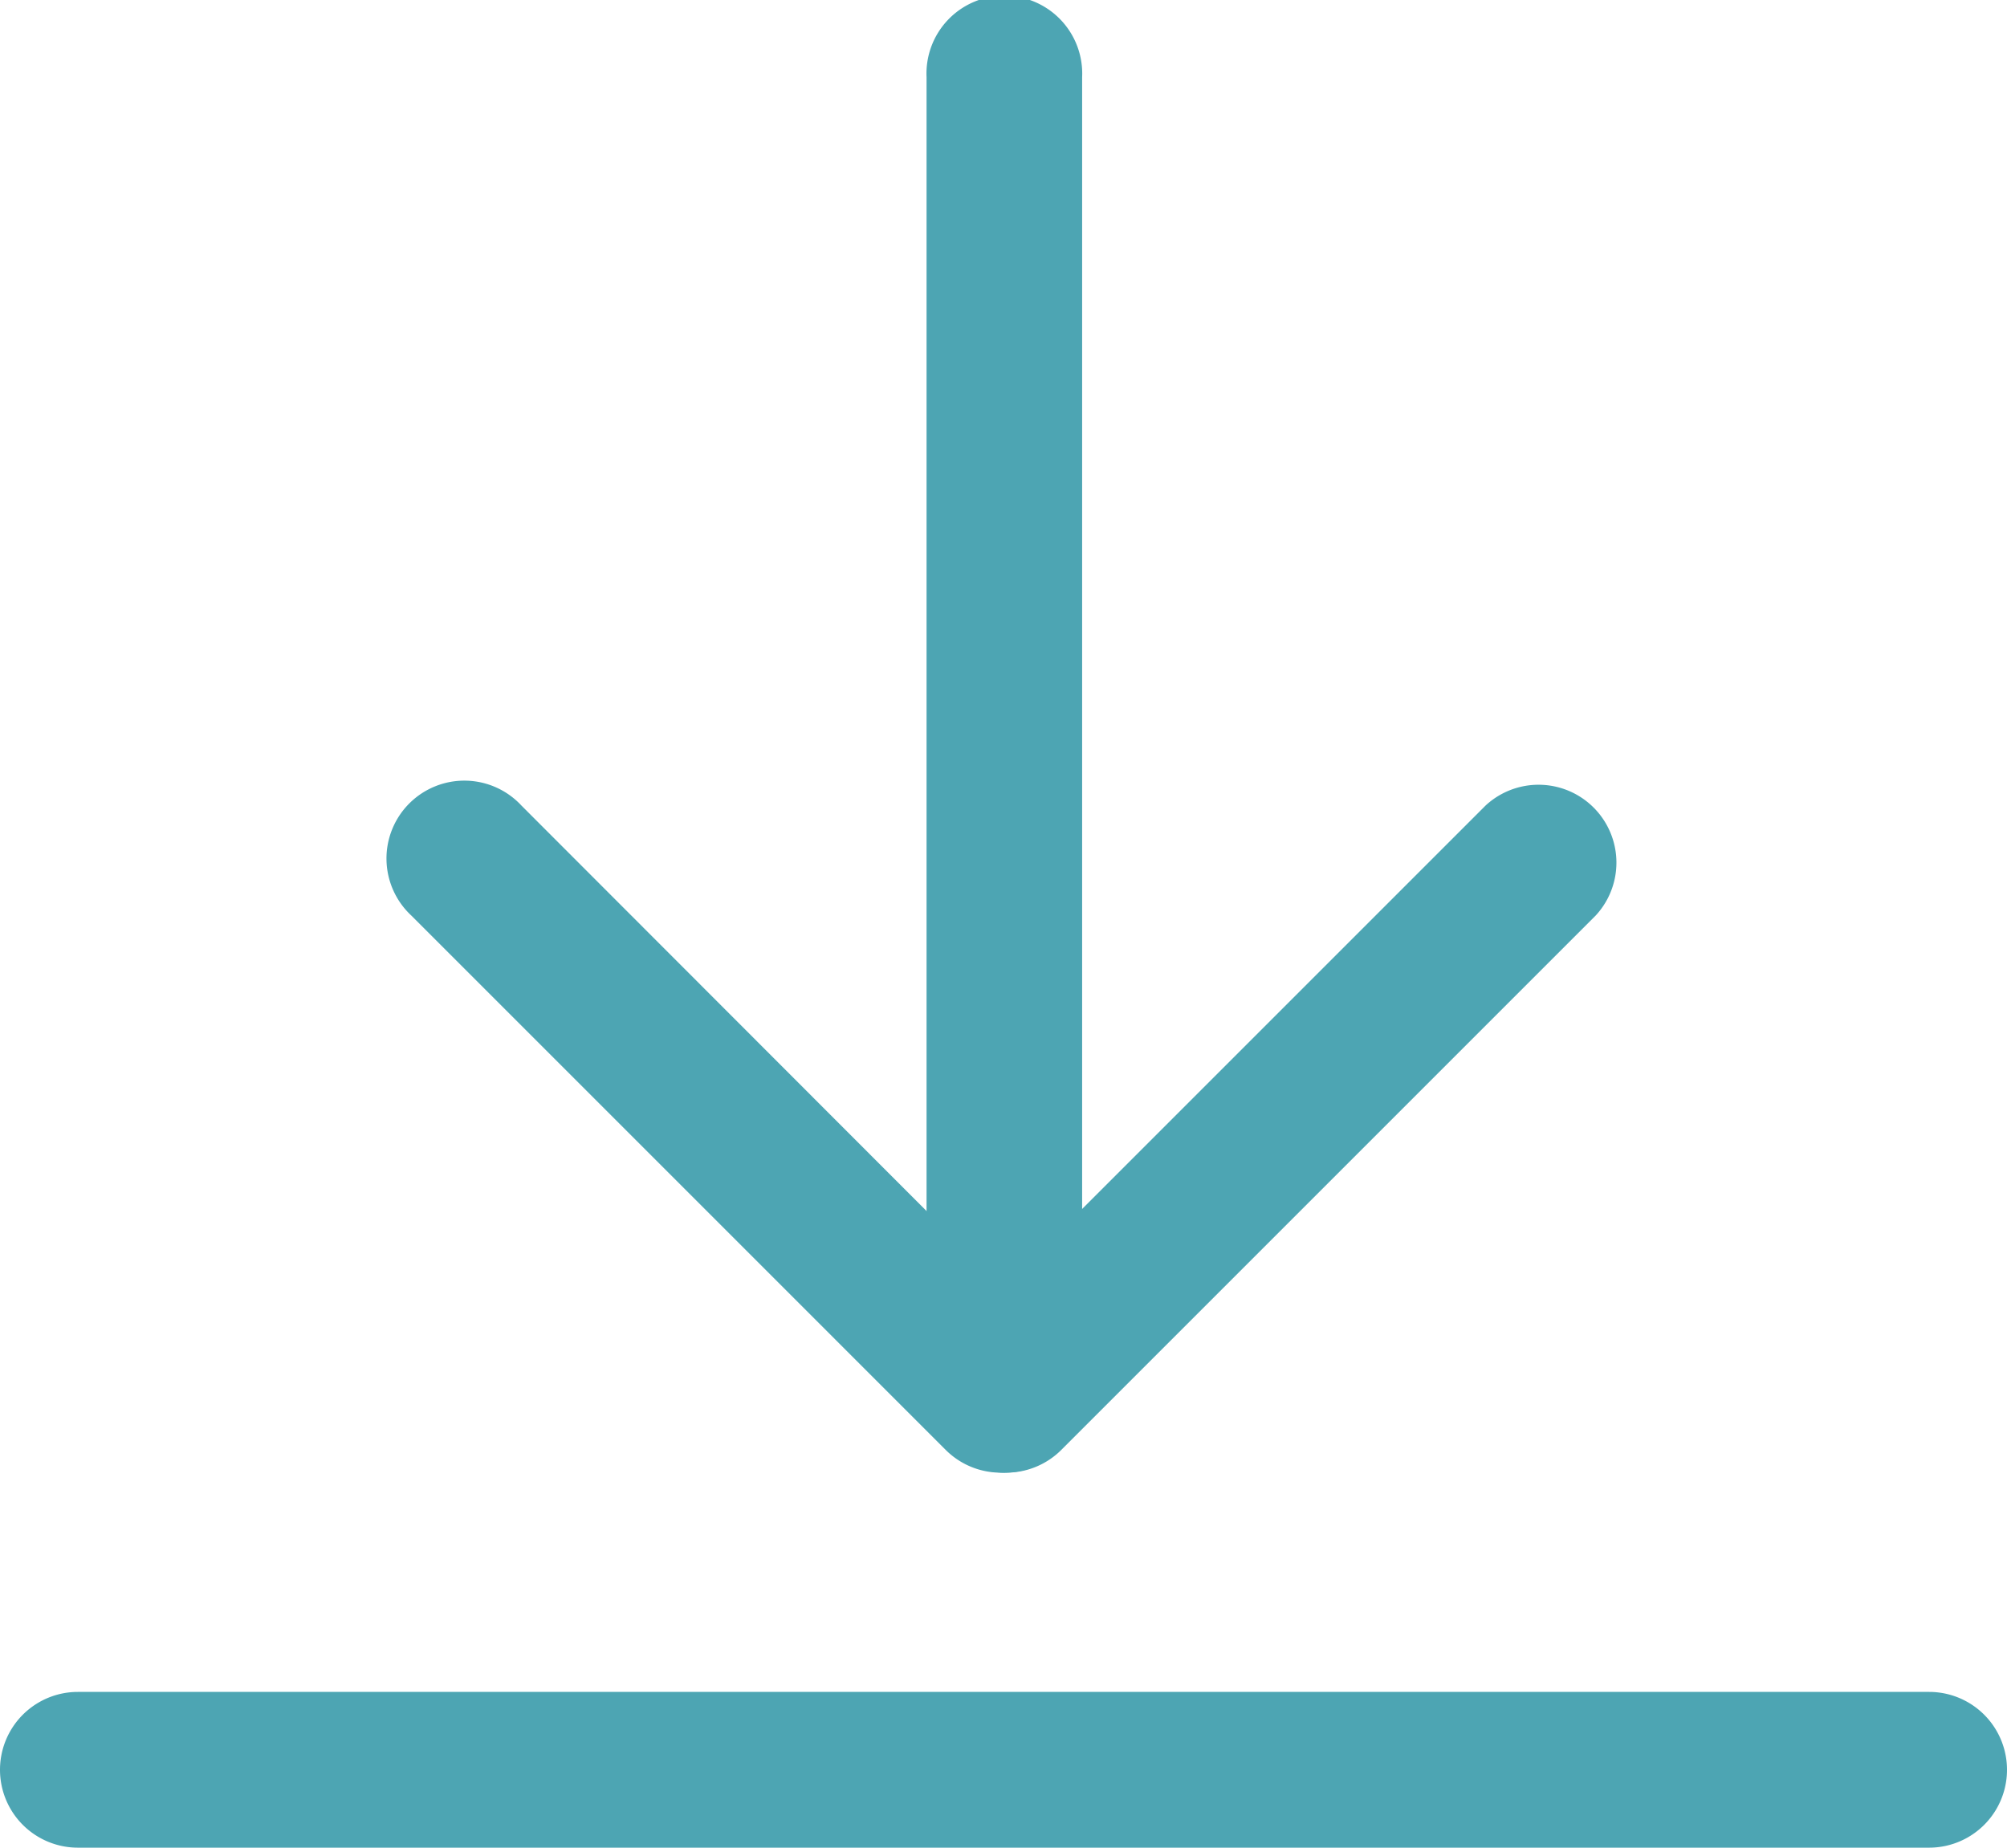
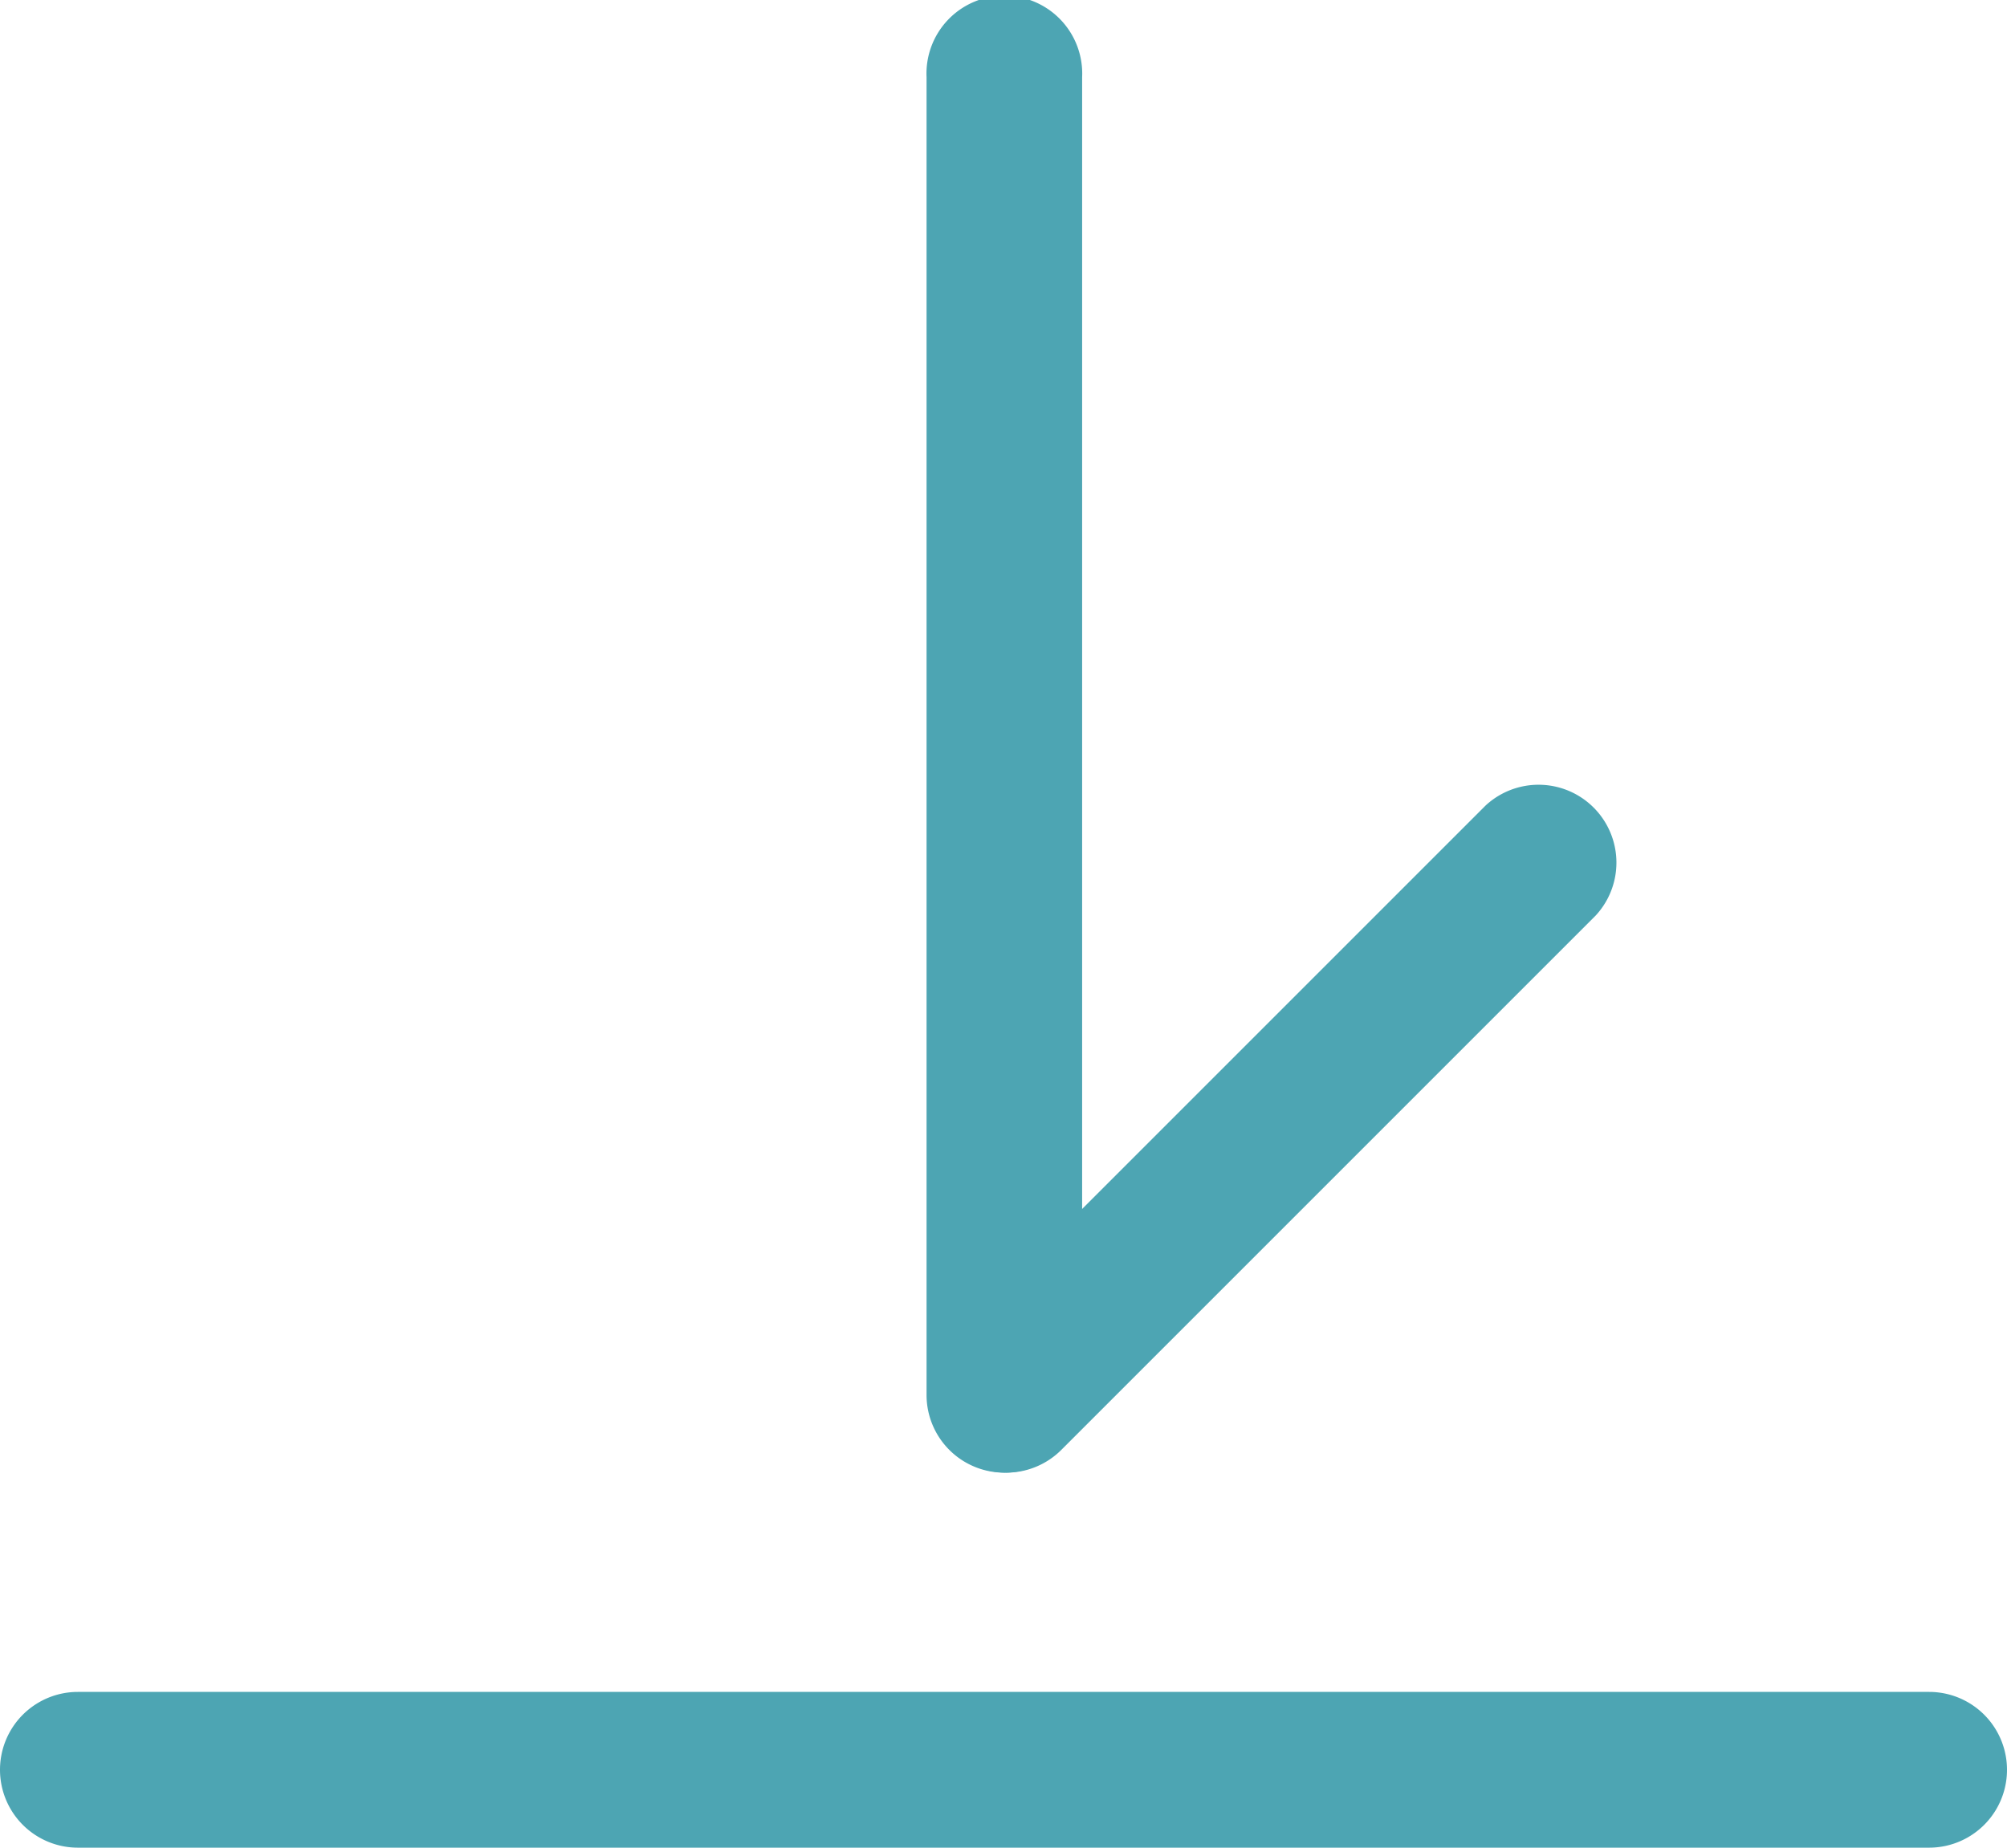
<svg xmlns="http://www.w3.org/2000/svg" id="Download" viewBox="0 0 118.81 109.38">
  <defs>
    <style>.cls-1{fill:#4da5b3;}</style>
  </defs>
-   <path class="cls-1" d="M475.74,352.33H366.15a4.61,4.61,0,1,1,0-9.22H475.74a4.61,4.61,0,0,1,0,9.22Z" transform="translate(-361.54 -242.95)" />
+   <path class="cls-1" d="M475.74,352.33H366.15a4.61,4.61,0,1,1,0-9.22H475.74a4.61,4.61,0,0,1,0,9.22" transform="translate(-361.54 -242.95)" />
  <path class="cls-1" d="M421,330.13a4.6,4.6,0,0,1-4.61-4.61v-78a4.61,4.61,0,1,1,9.21,0v78A4.6,4.6,0,0,1,421,330.13Z" transform="translate(-361.54 -242.95)" />
-   <path class="cls-1" d="M420.78,330.13a4.6,4.6,0,0,1-3.26-1.35l-31.63-31.63a4.61,4.61,0,1,1,6.52-6.51L424,322.26a4.61,4.61,0,0,1-3.25,7.87Z" transform="translate(-361.54 -242.95)" />
  <path class="cls-1" d="M421.11,330.13a4.61,4.61,0,0,1-3.25-7.87l31.62-31.62a4.61,4.61,0,0,1,6.52,6.51l-31.63,31.63A4.6,4.6,0,0,1,421.11,330.13Z" transform="translate(-361.54 -242.95)" />
</svg>